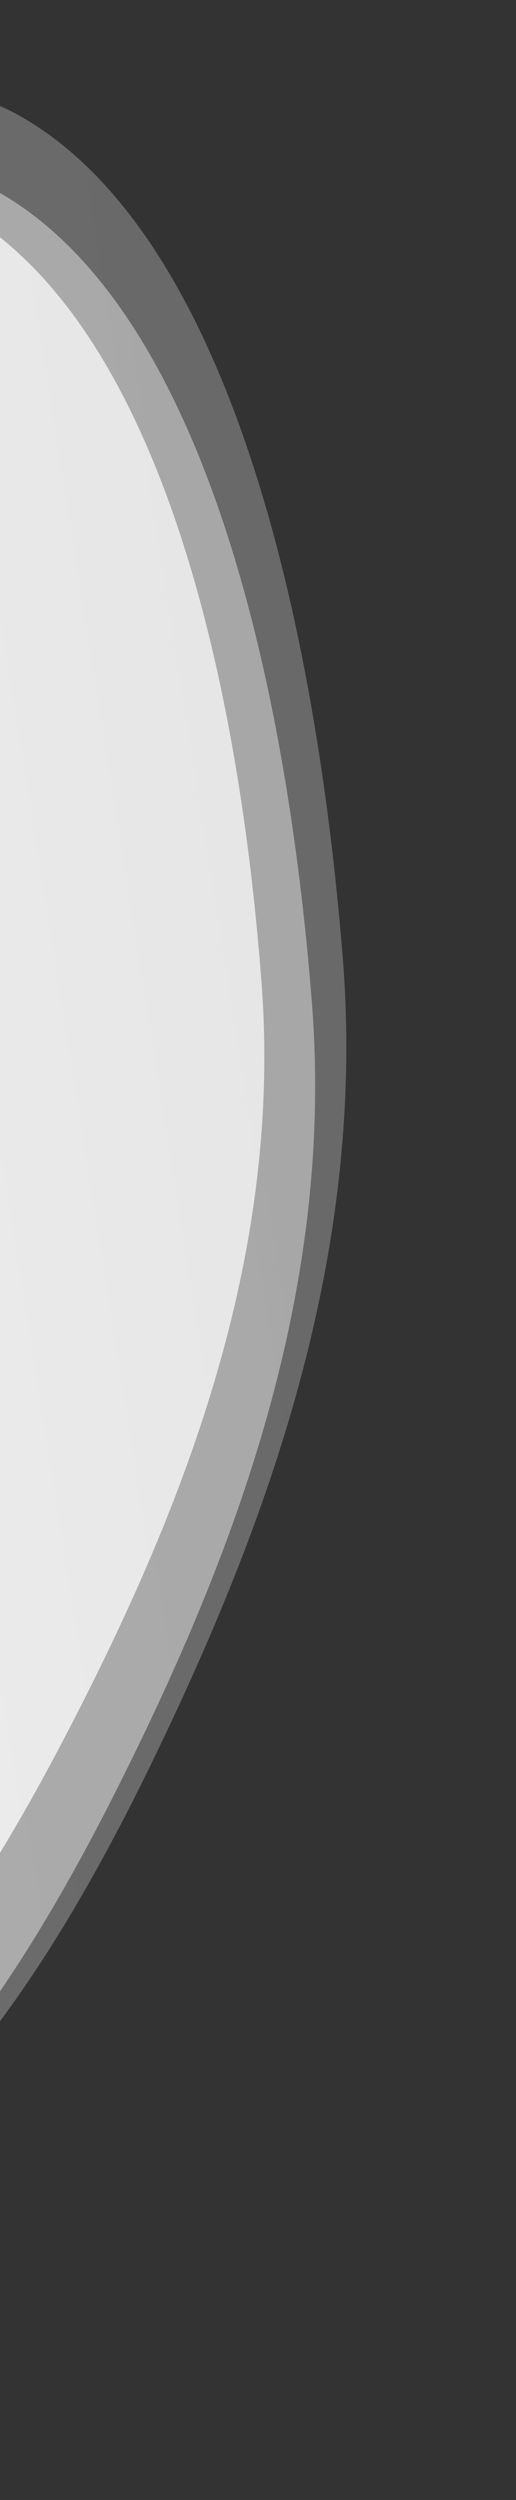
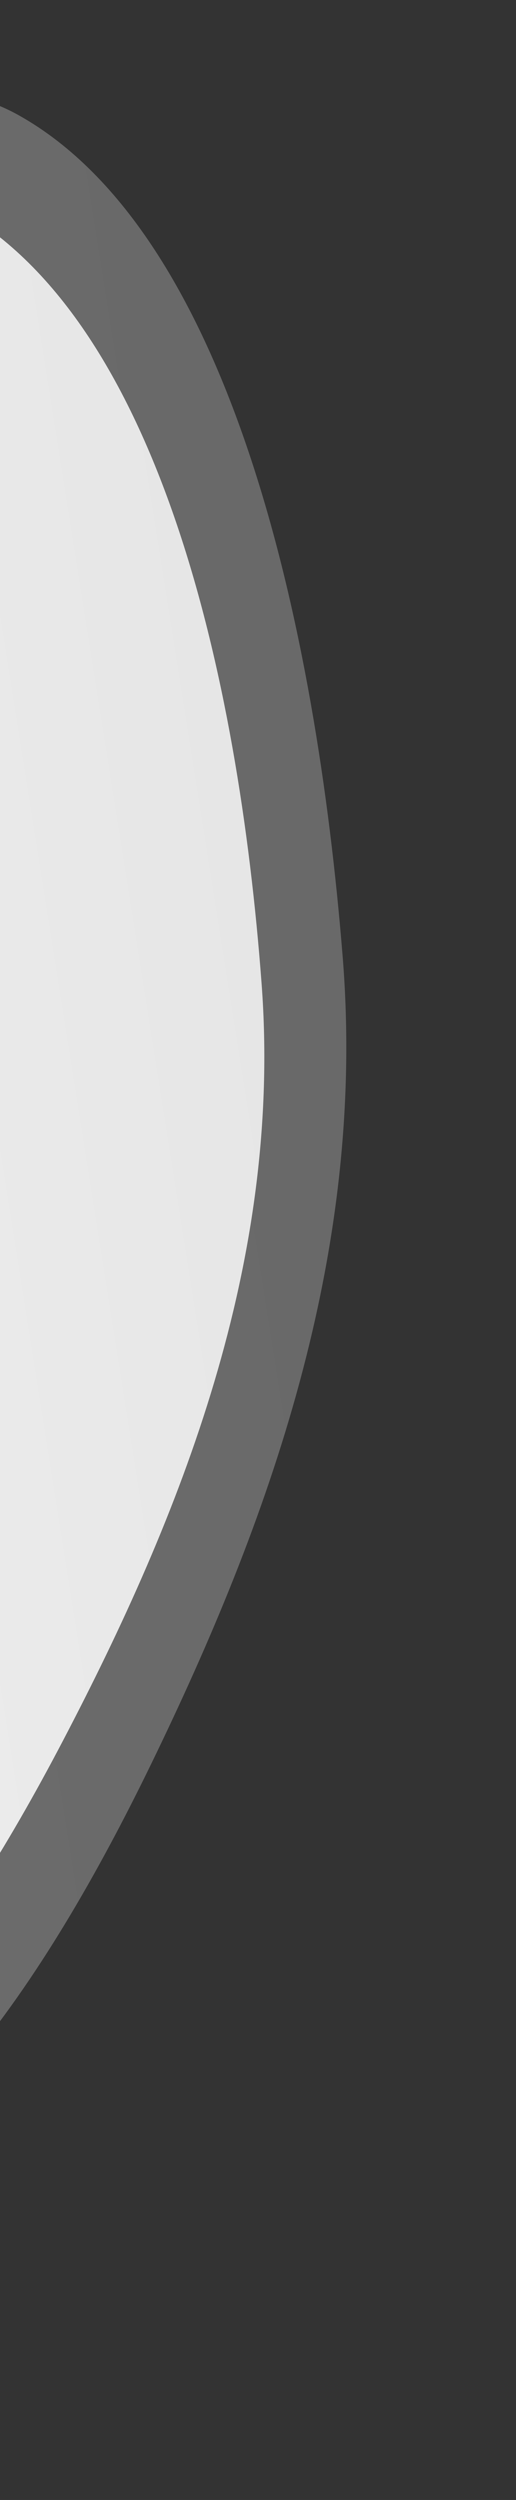
<svg xmlns="http://www.w3.org/2000/svg" width="342" height="1655" viewBox="0 0 342 1655" fill="none">
  <rect x="0" y="0" width="342" height="1655" fill="#333333" stroke="none" />
  <path opacity="0.3" fill-rule="evenodd" clip-rule="evenodd" d="M-832.39 954.148C-888.33 743.886 -900.901 466.572 -793.475 313.353C-689.918 165.654 -514.435 339.137 -371.794 297.217C-230.963 255.828 -123.654 -0.109 12.662 76.439C153.031 155.262 209.569 415.238 227.137 633.543C242.994 830.592 177.489 1008.67 100.443 1167.24C28.858 1314.57 -61.801 1448.21 -184.034 1479.76C-303.476 1510.59 -415.312 1415.94 -523.459 1328.26C-644.617 1230.04 -782.057 1143.33 -832.39 954.148Z" fill="url(#paint0_linear_63_132)" />
-   <path fill-rule="evenodd" clip-rule="evenodd" d="M-852.77 984.863C-907.675 781.119 -918.966 511.87 -810.989 362.115C-706.903 217.754 -532.452 384.737 -389.816 342.78C-248.991 301.357 -140.664 51.831 -4.885 124.999C134.931 200.342 190.208 452.369 206.757 664.258C221.695 855.516 155.469 1029.06 77.806 1183.75C5.649 1327.47 -85.494 1458.07 -207.702 1489.77C-327.12 1520.75 -438.371 1429.78 -545.969 1345.56C-666.513 1251.21 -803.369 1168.18 -852.77 984.863Z" fill="url(#paint1_linear_63_132)" fill-opacity="0.5" />
  <path fill-rule="evenodd" clip-rule="evenodd" d="M-886.137 971.832C-939.727 776.371 -949.391 517.371 -840.716 372.016C-735.955 231.898 -562.816 390.62 -420.188 348.618C-279.37 307.15 -169.749 65.771 -34.652 134.645C104.462 205.566 158.135 447.491 173.389 651.227C187.158 835.127 120.017 1002.9 41.571 1152.65C-31.313 1291.79 -123.071 1418.52 -245.248 1450.42C-364.635 1481.6 -475.142 1395.32 -582.043 1315.49C-701.806 1226.05 -837.919 1147.7 -886.137 971.832Z" fill="url(#paint2_linear_63_132)" />
  <defs>
    <linearGradient id="paint0_linear_63_132" x1="-834.247" y1="984.59" x2="261.009" y2="810.689" gradientUnits="userSpaceOnUse">
      <stop stop-color="#FAFAFA" />
      <stop offset="1" stop-color="#E6E6E6" />
    </linearGradient>
    <linearGradient id="paint1_linear_63_132" x1="-854.764" y1="1014.45" x2="240.493" y2="840.547" gradientUnits="userSpaceOnUse">
      <stop stop-color="#FAFAFA" />
      <stop offset="1" stop-color="#E6E6E6" />
    </linearGradient>
    <linearGradient id="paint2_linear_63_132" x1="-888.304" y1="1000.33" x2="206.952" y2="826.427" gradientUnits="userSpaceOnUse">
      <stop stop-color="#FAFAFA" />
      <stop offset="1" stop-color="#E6E6E6" />
    </linearGradient>
  </defs>
</svg>